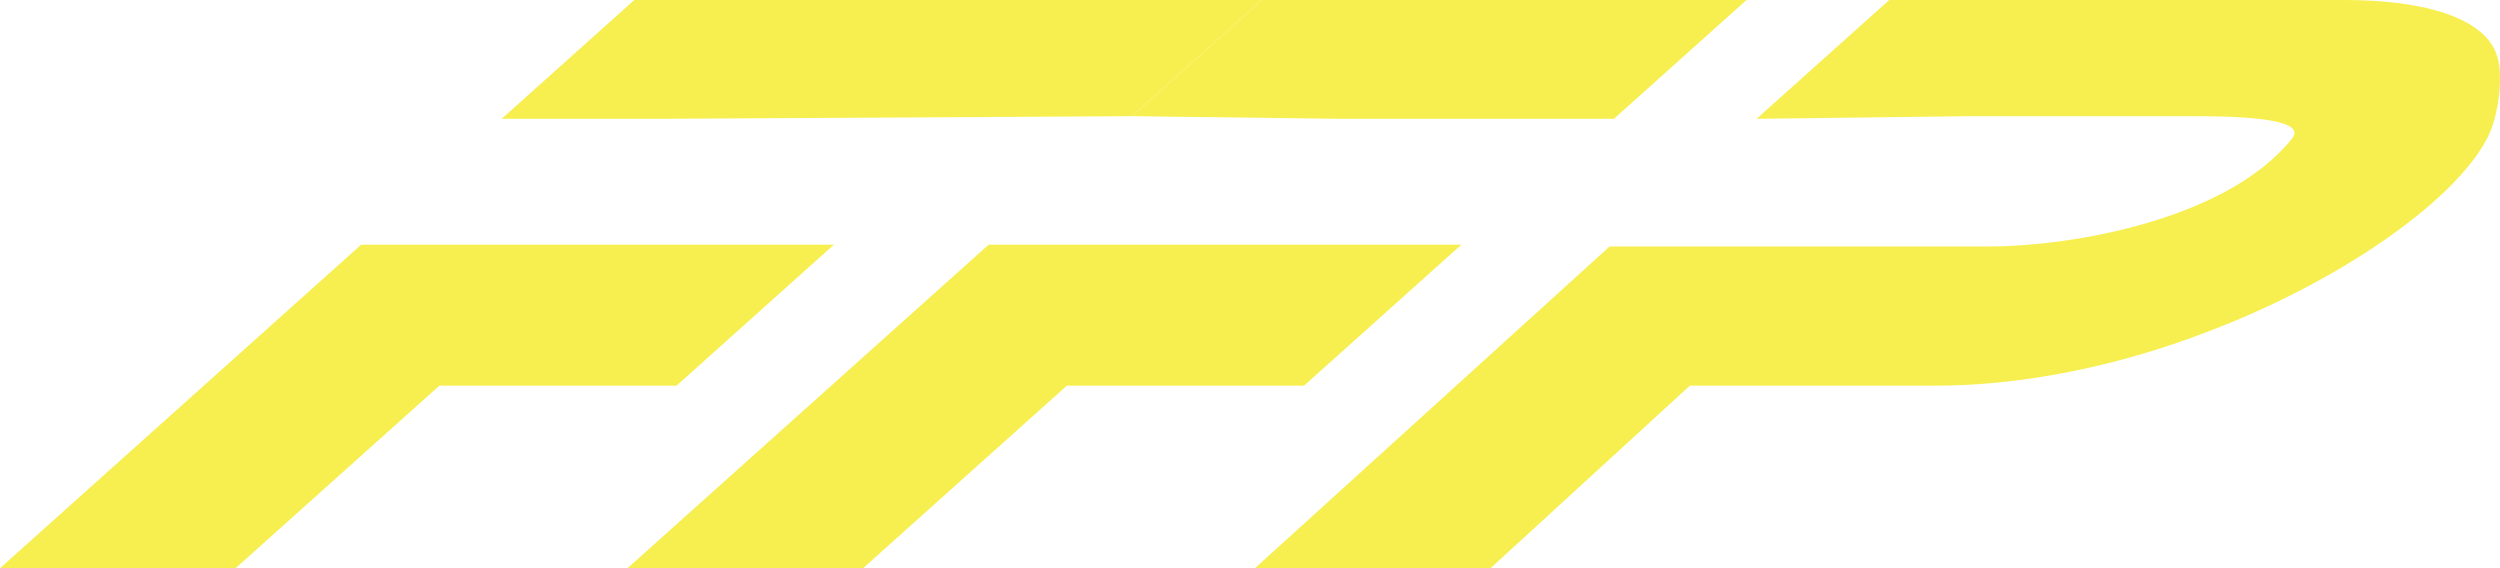
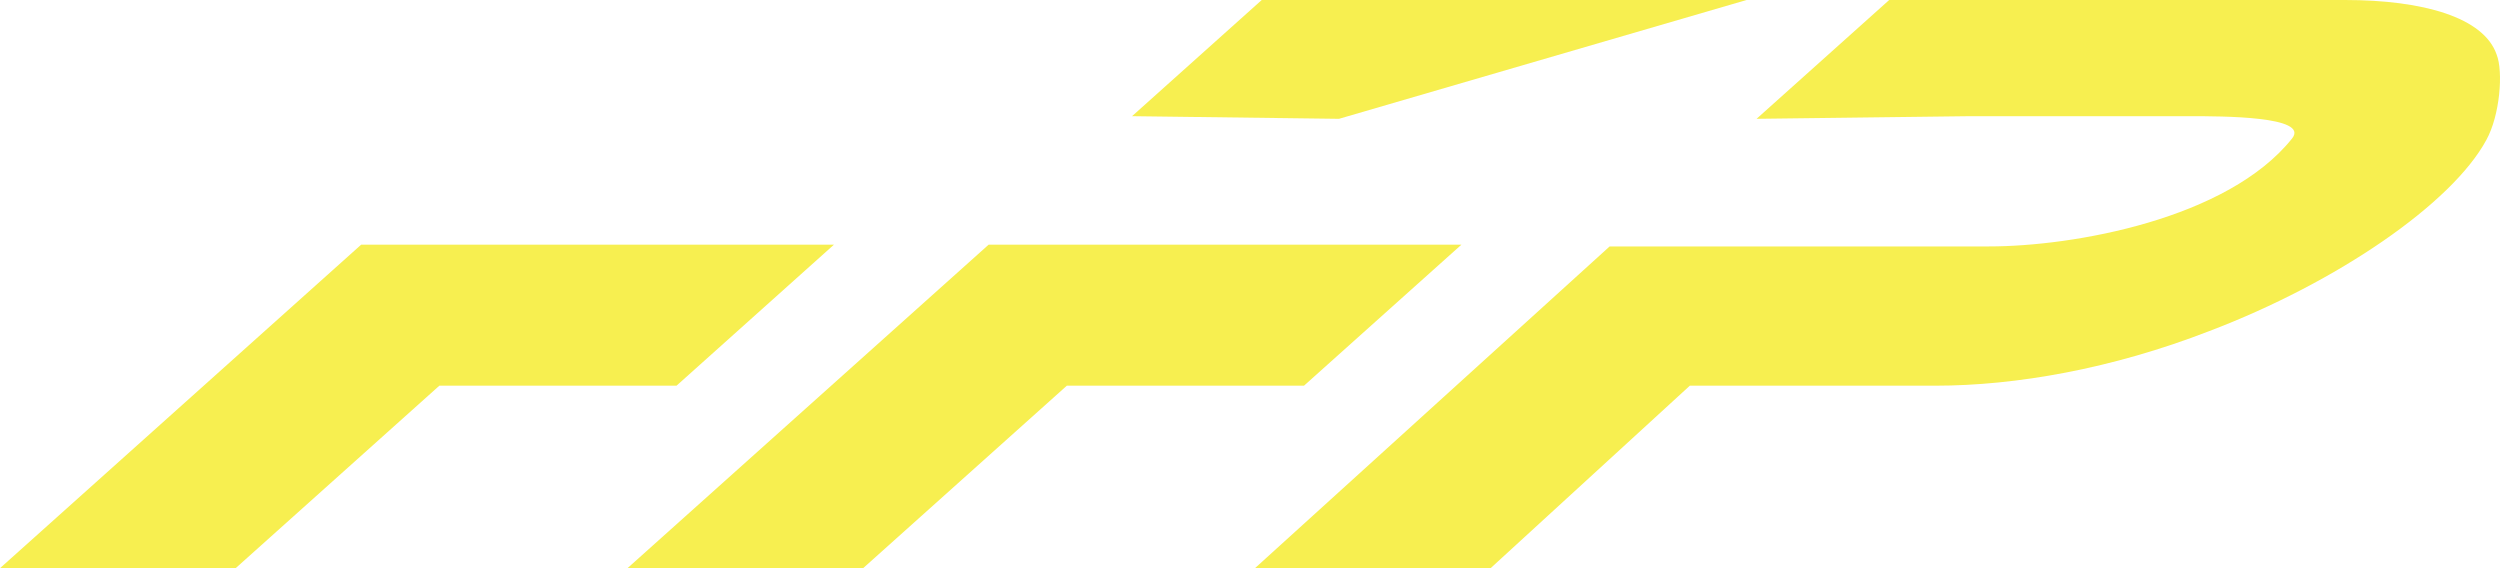
<svg xmlns="http://www.w3.org/2000/svg" width="110" height="25" viewBox="0 0 110 25" fill="none">
-   <path d="M55.516 0H27.907L22.072 5.228H29.04L49.81 5.112L55.516 0Z" fill="#F7EF50" />
  <path d="M36.693 10.766L29.767 16.97H19.332L10.368 25H0L15.89 10.766H36.693Z" fill="#F7EF50" />
-   <path d="M76.848 0H55.516L49.81 5.112L58.916 5.228H71.012L76.848 0Z" fill="#F7EF50" />
+   <path d="M76.848 0H55.516L49.81 5.112L58.916 5.228L76.848 0Z" fill="#F7EF50" />
  <path d="M64.302 10.766L57.376 16.97H46.941L37.977 25H27.609L43.499 10.766H64.302Z" fill="#F7EF50" />
  <path d="M83.125 0H103.175C106.632 0 109.29 0.769 109.852 2.401C110.15 3.15 109.998 5.081 109.395 6.166C107.884 8.952 102.853 12.422 97.205 14.569C92.925 16.23 88.686 16.97 85.168 16.97H74.353L65.586 25H55.218L70.824 10.843H87.514C91.216 10.843 98.02 9.644 100.853 6.091C101.634 5.112 97.753 5.112 96.375 5.112H86.654L77.289 5.228L83.125 0Z" fill="#F7EF50" />
</svg>